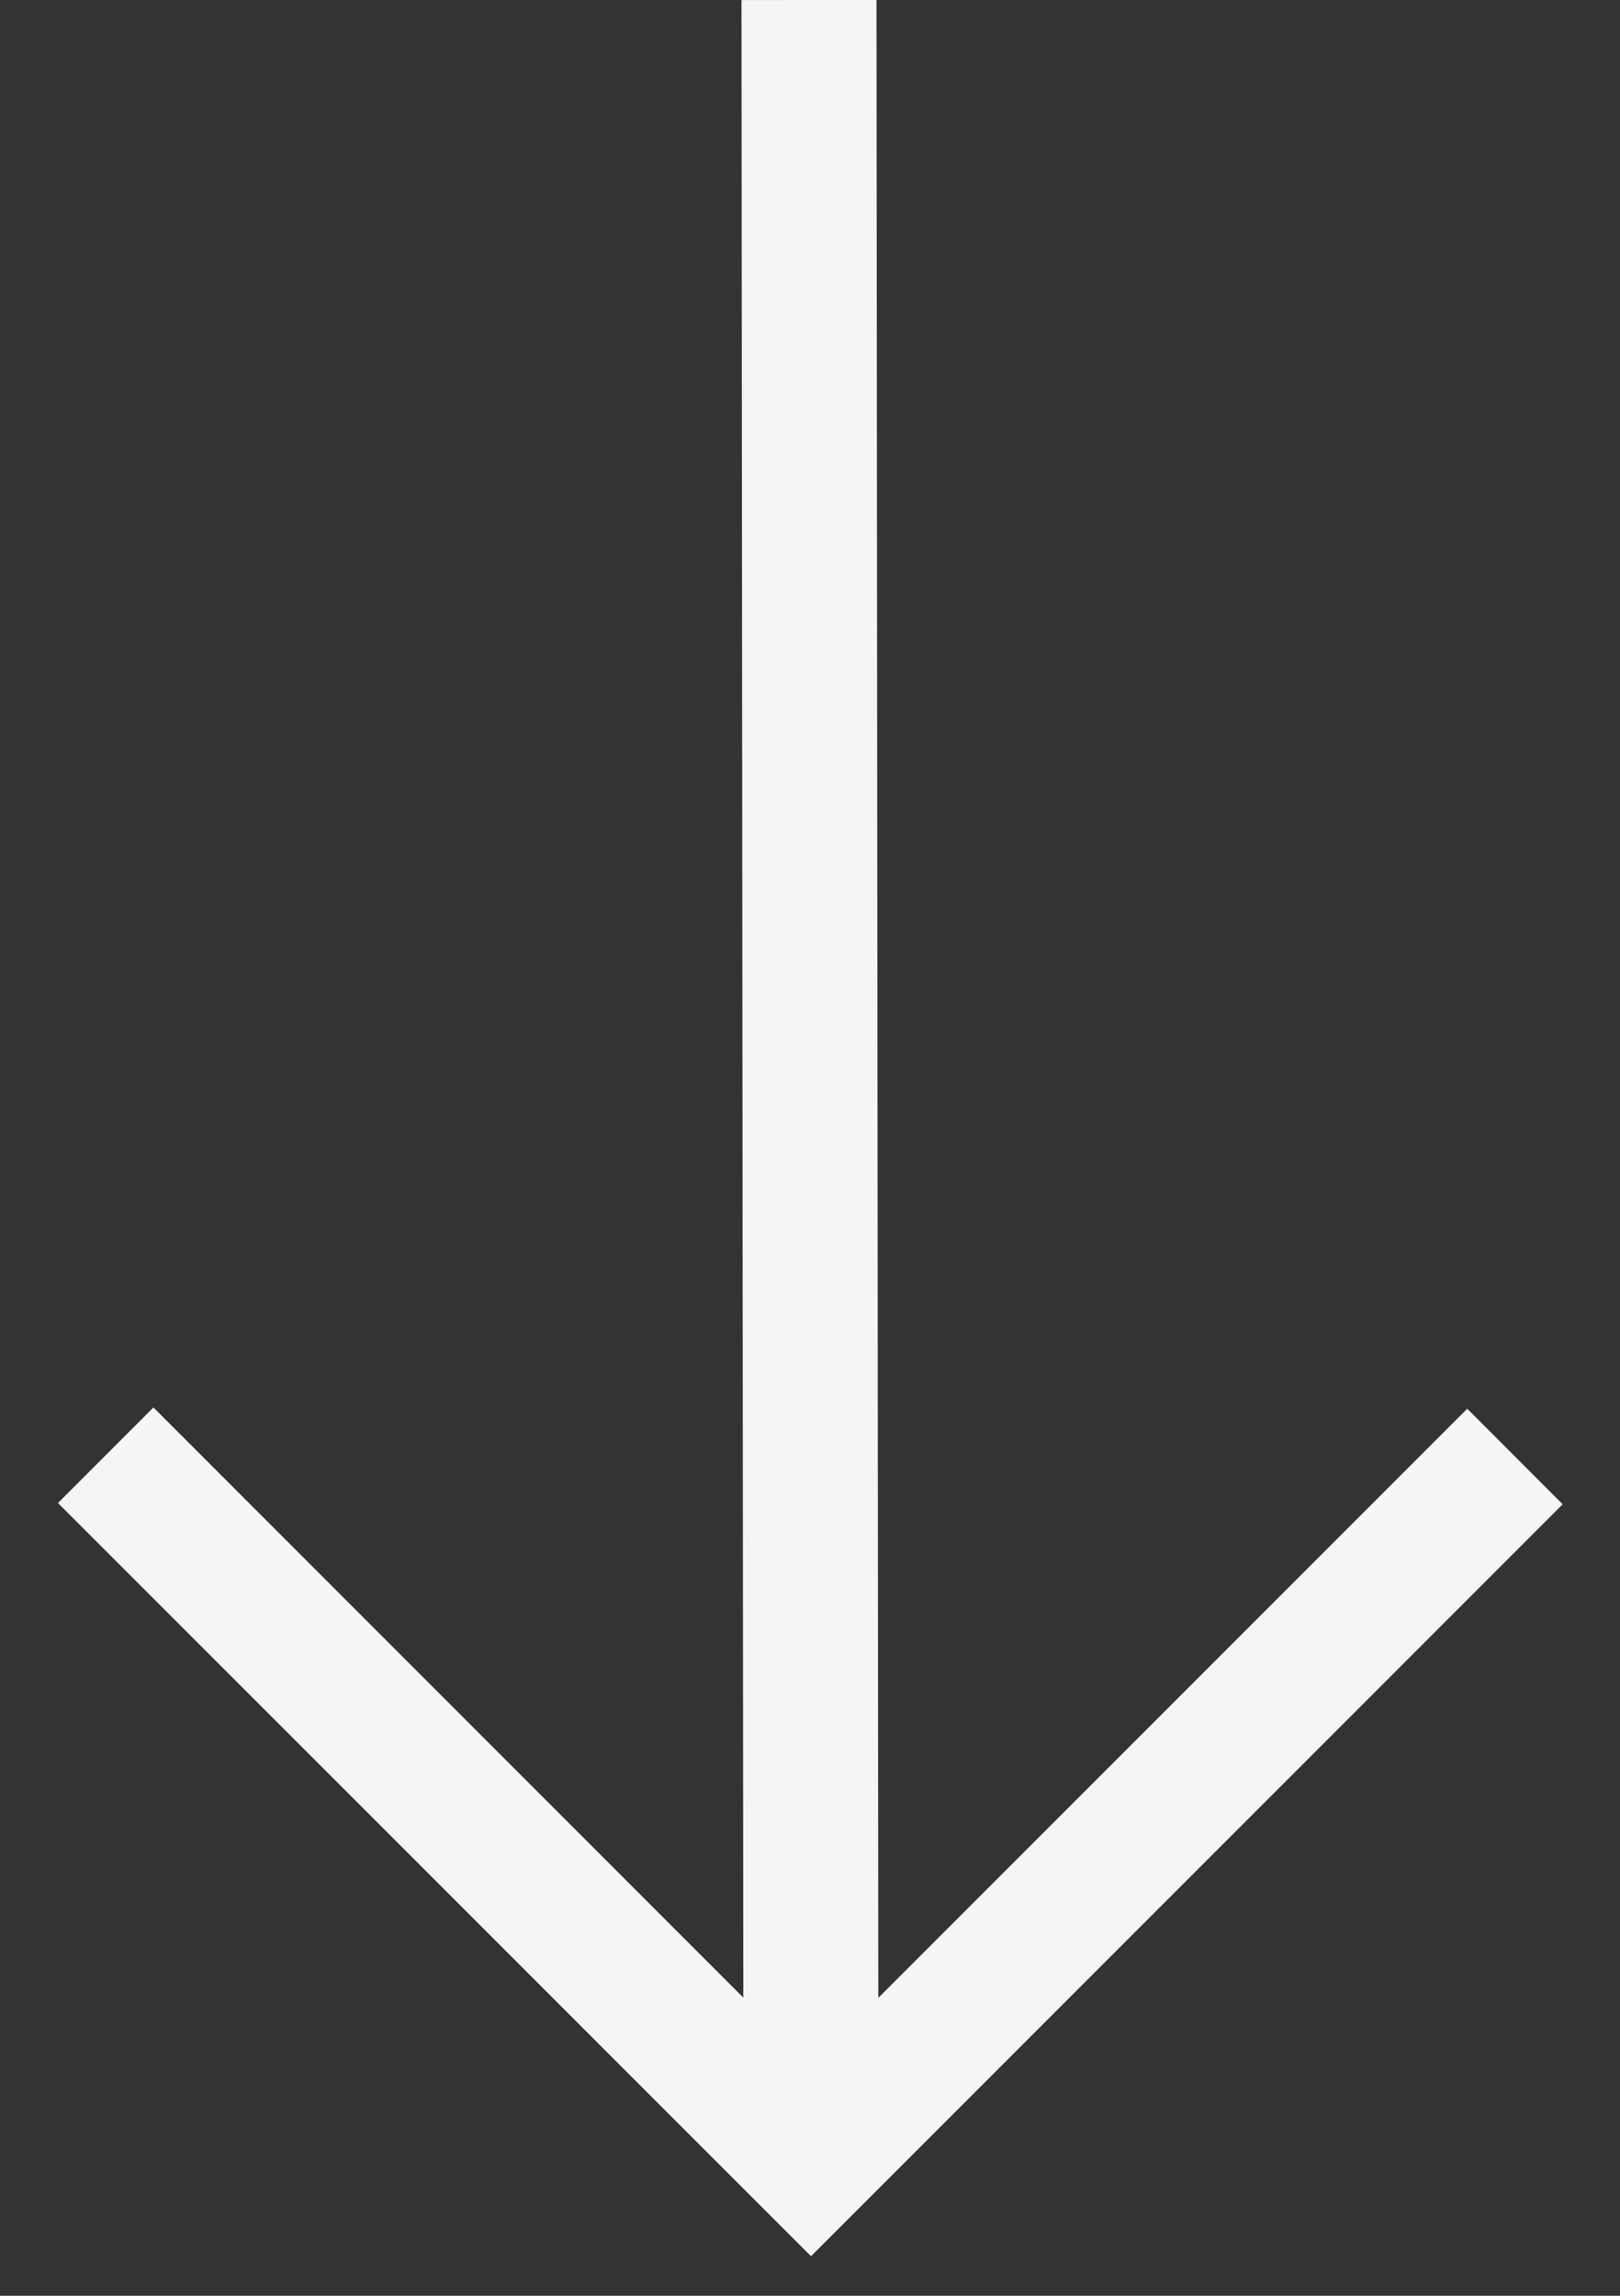
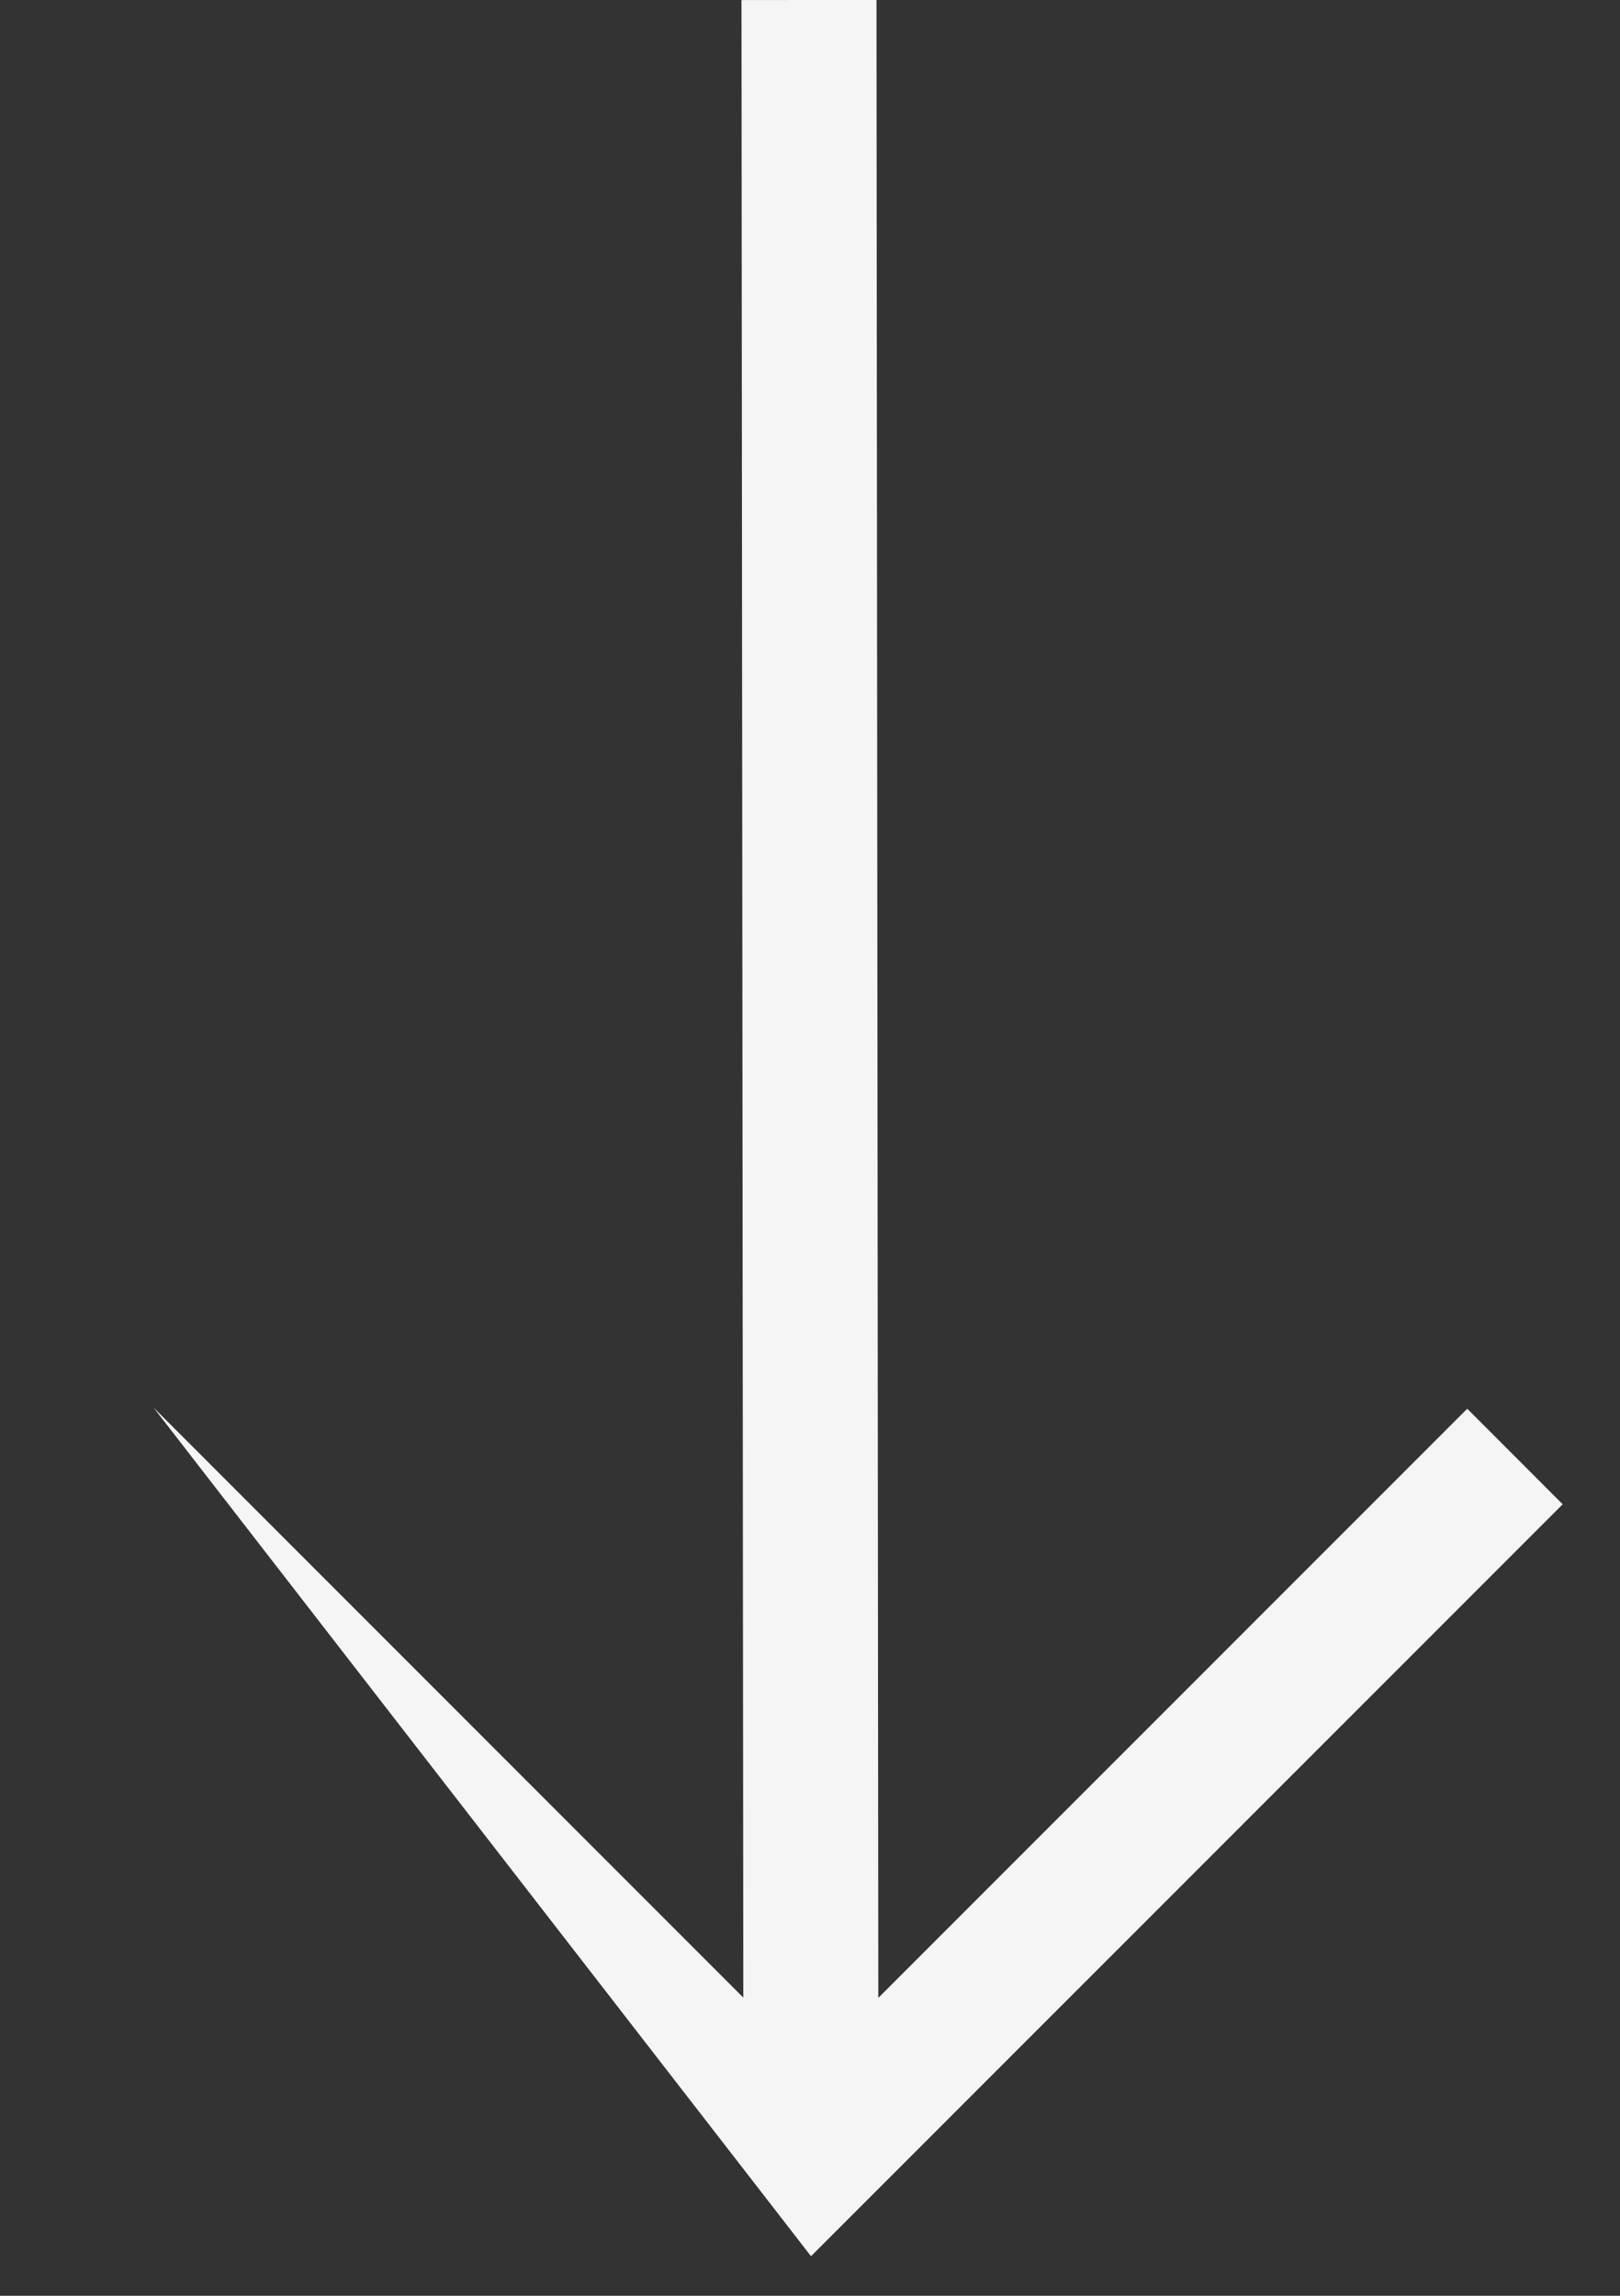
<svg xmlns="http://www.w3.org/2000/svg" width="24" height="34" viewBox="0 0 24 34" fill="none">
  <rect x="0" y="0" width="24" height="34" fill="#333333" stroke="none" />
-   <path fill-rule="evenodd" clip-rule="evenodd" d="M12.985 -0.001L13.012 29.588L21.737 20.863L23.151 22.278L12.015 33.414L0.859 22.259L2.273 20.844L11.012 29.584L10.985 0.001L12.985 -0.001Z" fill="#F5F5F5" />
+   <path fill-rule="evenodd" clip-rule="evenodd" d="M12.985 -0.001L13.012 29.588L21.737 20.863L23.151 22.278L12.015 33.414L2.273 20.844L11.012 29.584L10.985 0.001L12.985 -0.001Z" fill="#F5F5F5" />
</svg>